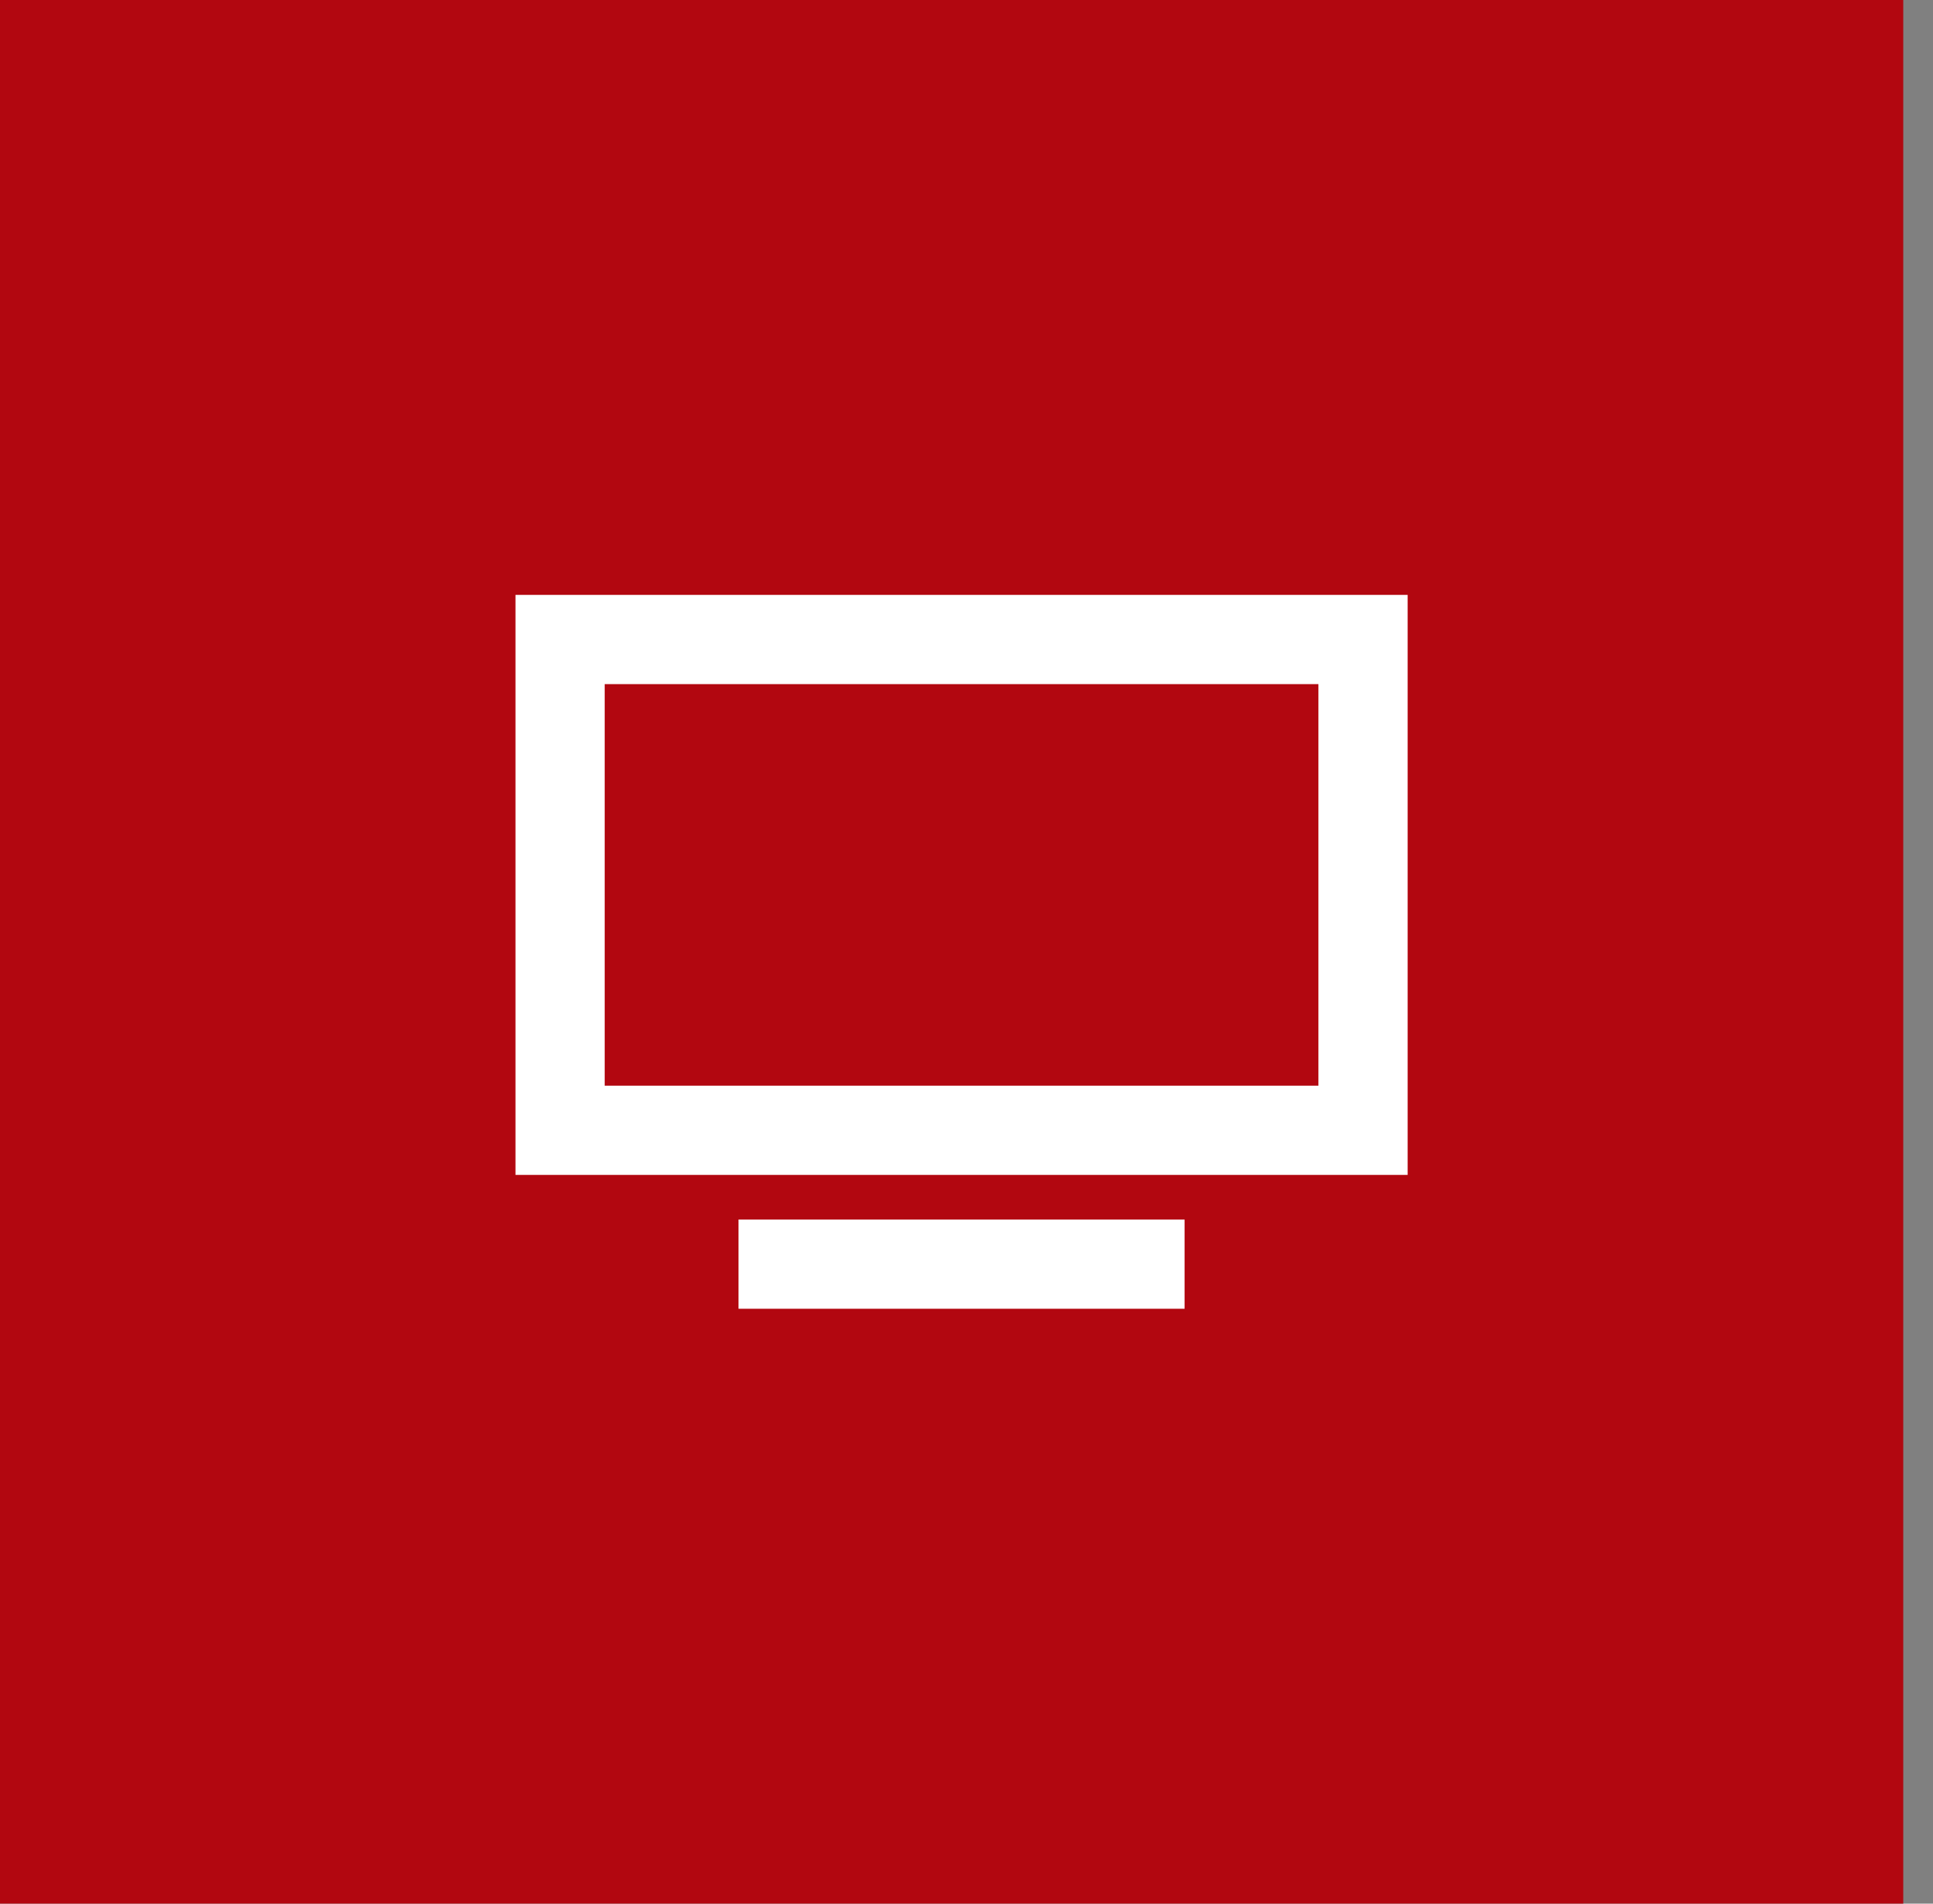
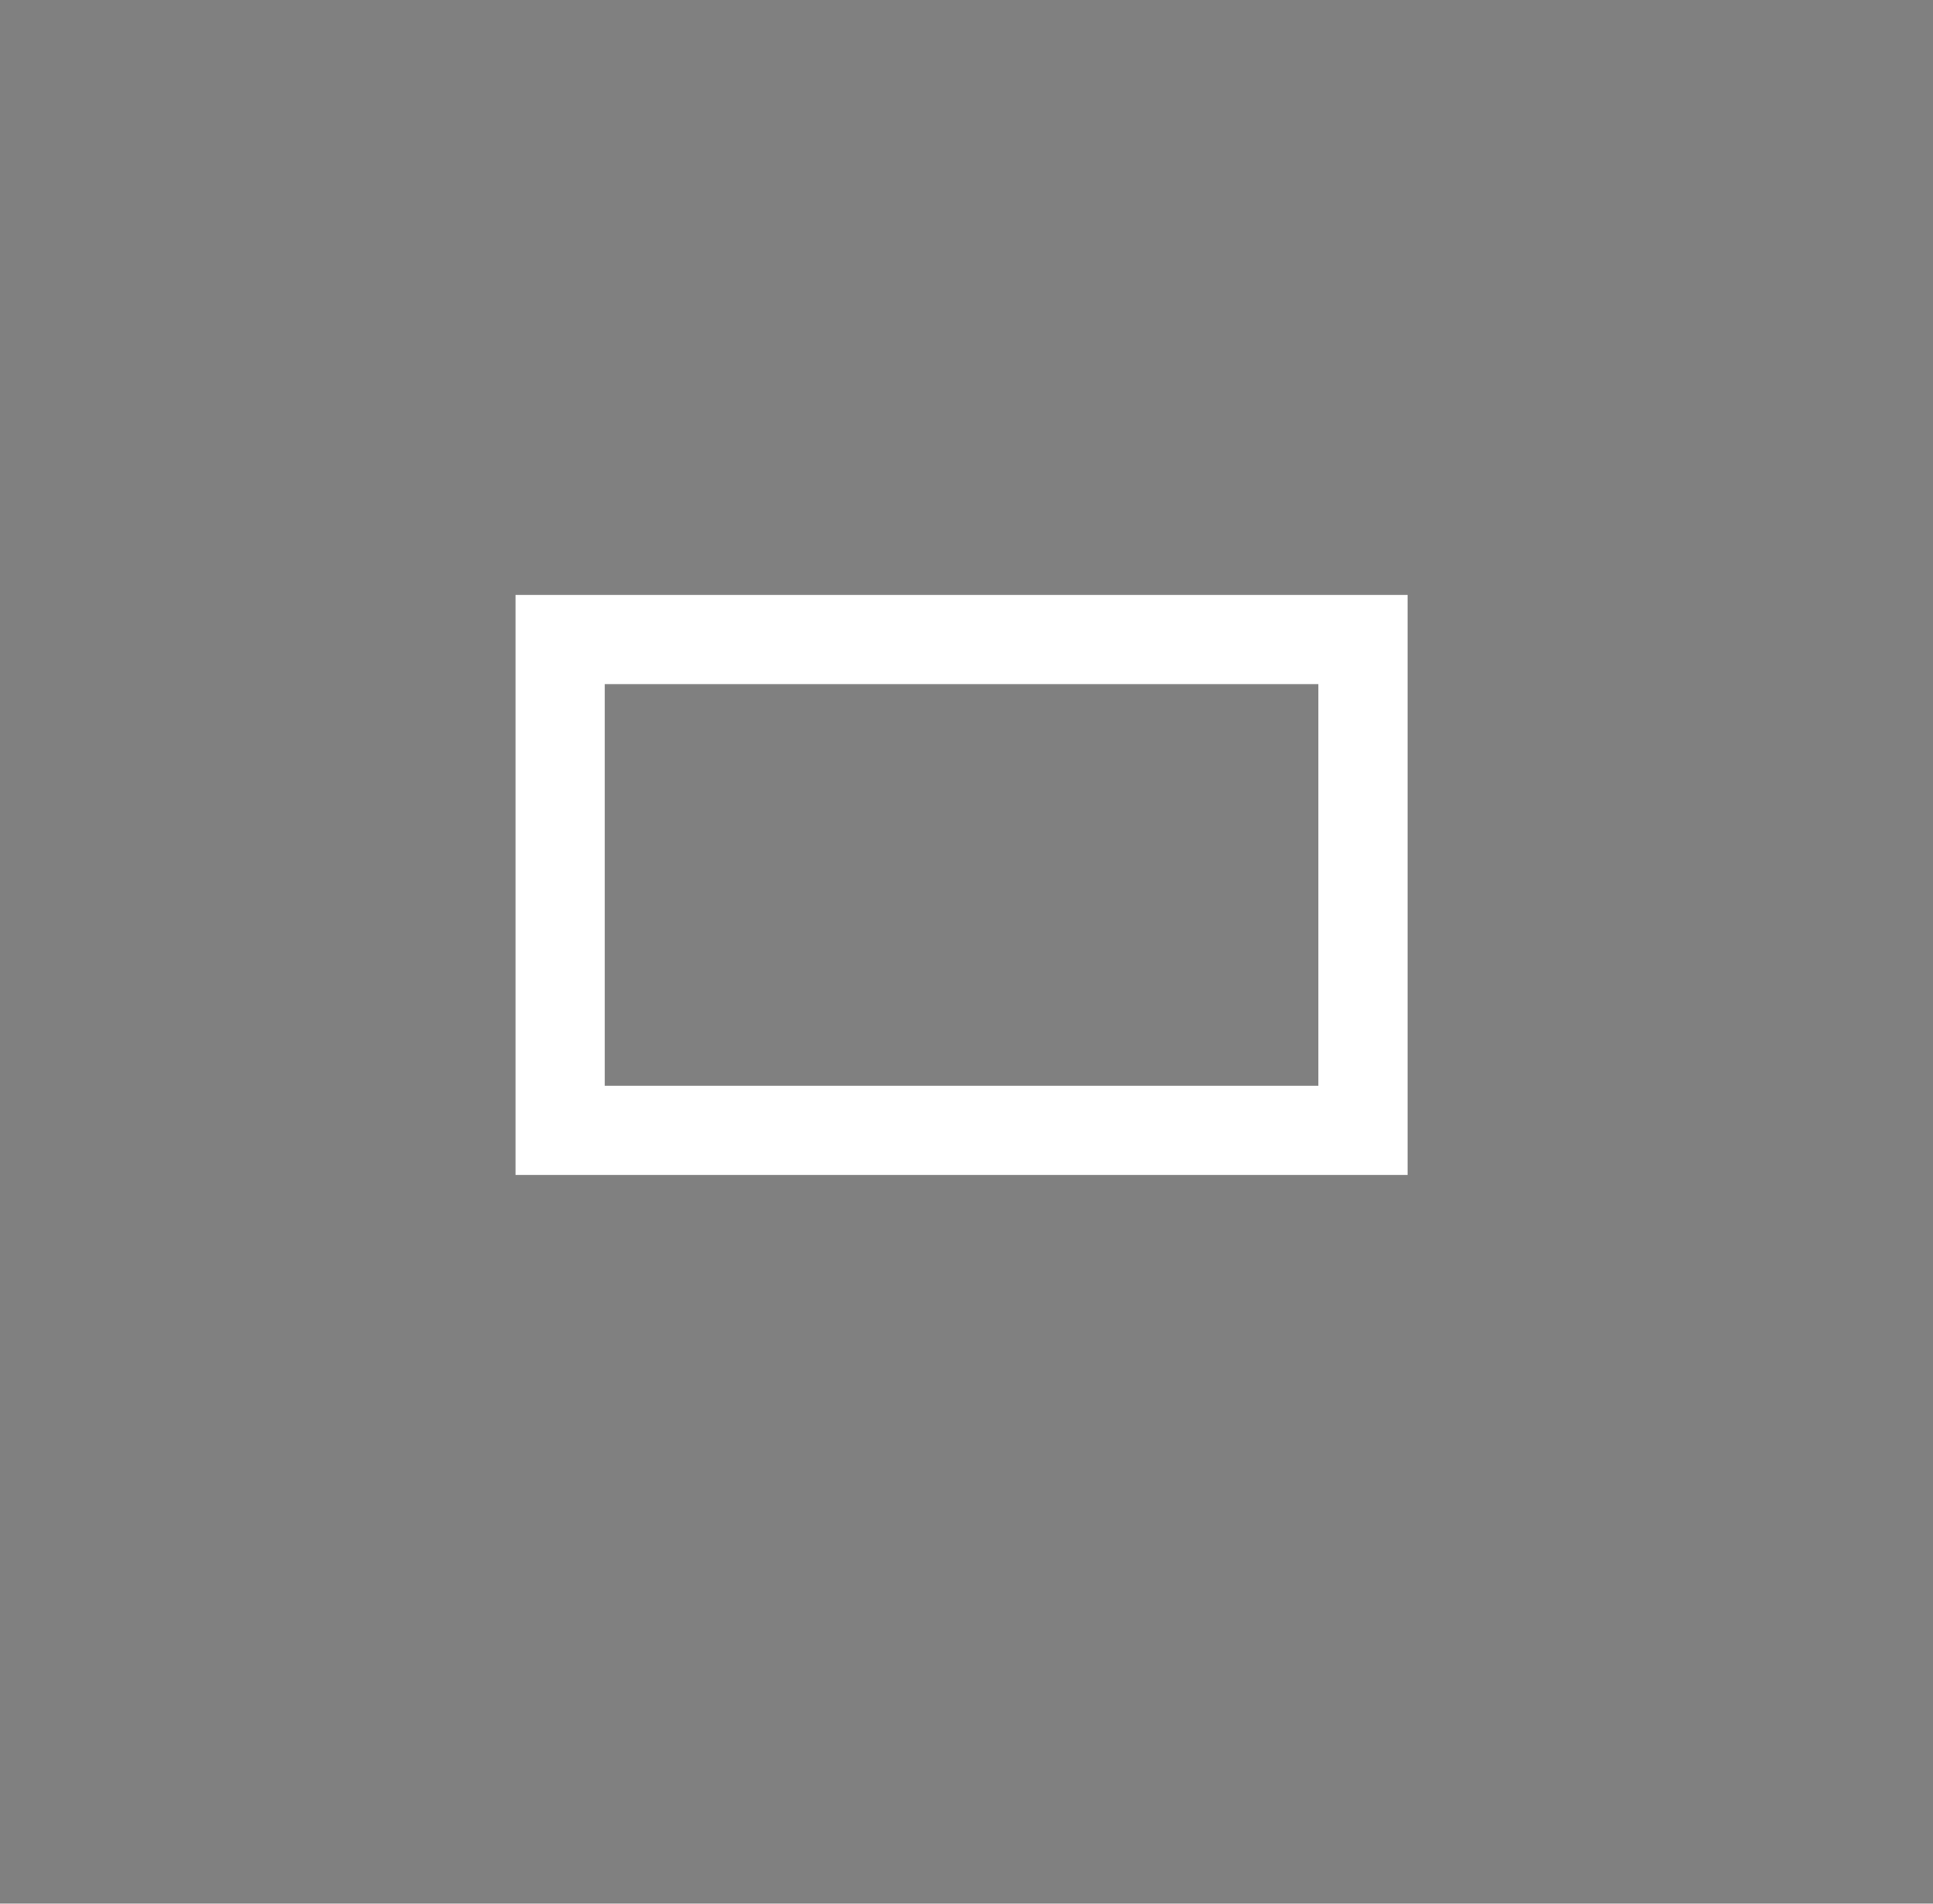
<svg xmlns="http://www.w3.org/2000/svg" width="65" height="64" viewBox="0 0 65 64" fill="none">
  <rect x="0" y="0" width="65" height="64" fill="#808080" stroke="none" />
-   <rect width="64" height="64" fill="#B20710" />
  <path d="M17.334 39.5V20H47.334V39.5H17.334ZM20.334 23V36.5H44.334V23H20.334Z" fill="white" />
-   <path d="M39.834 41H24.834V44H39.834V41Z" fill="white" />
</svg>